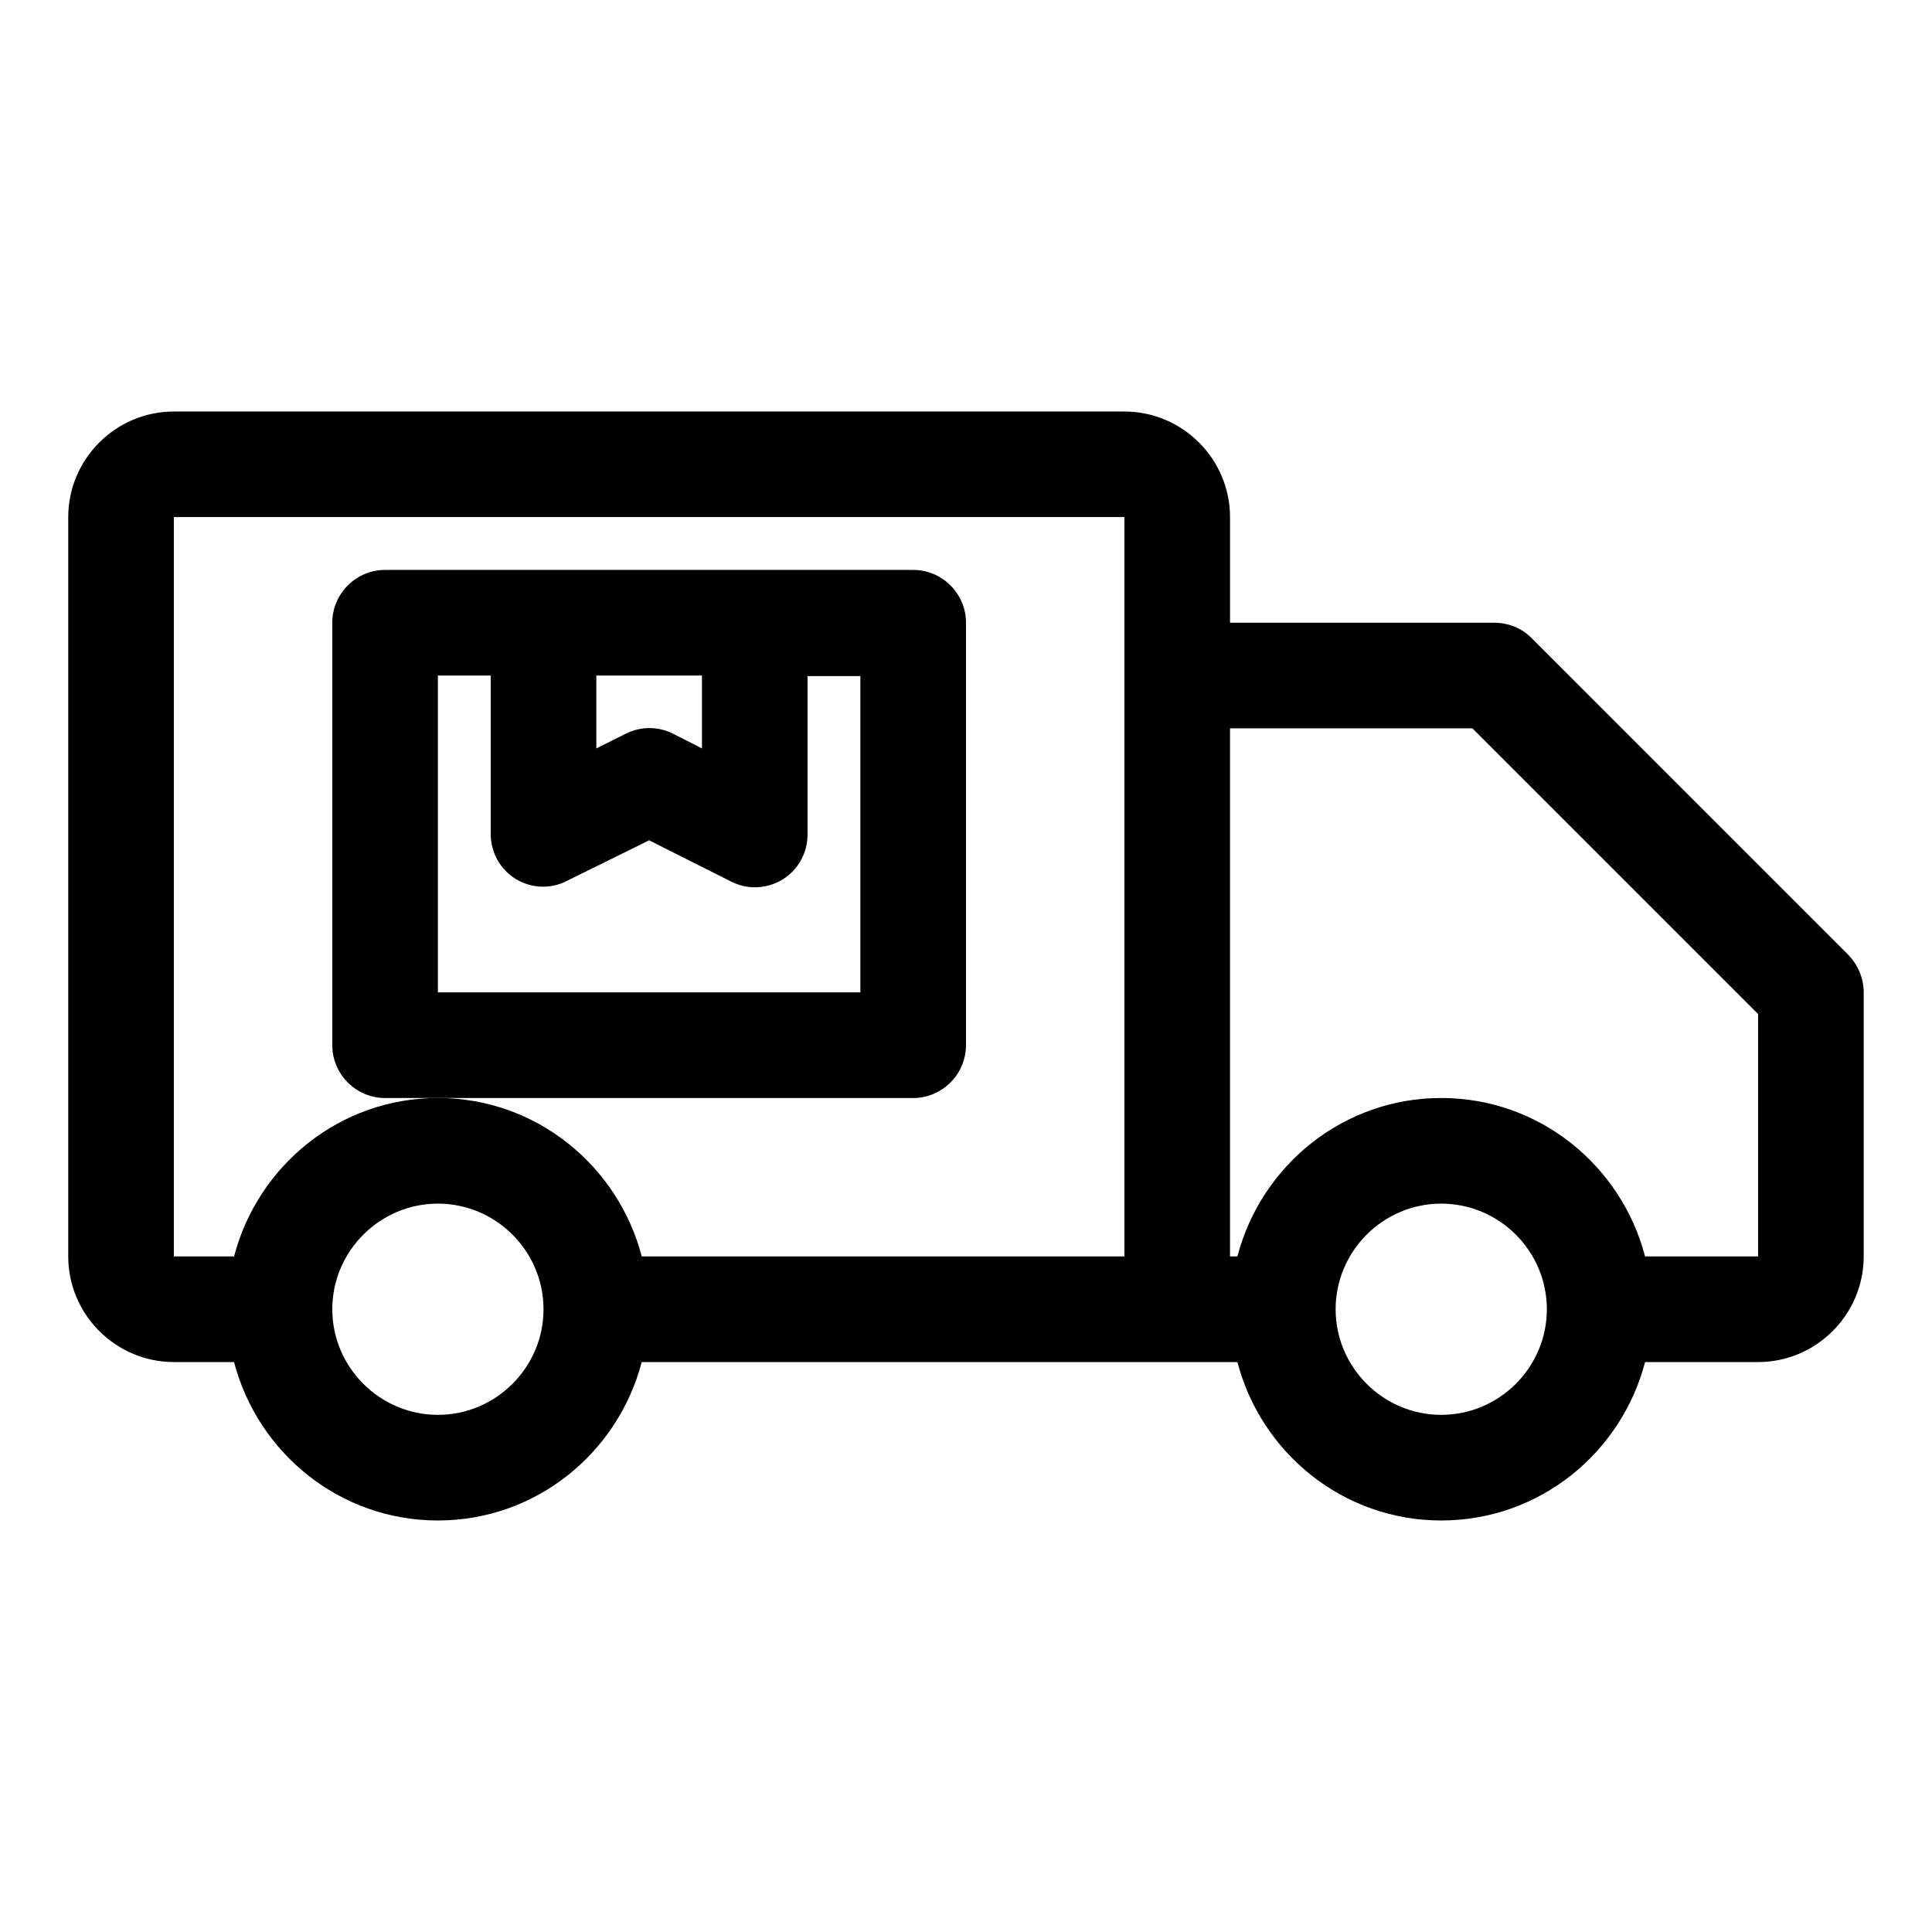
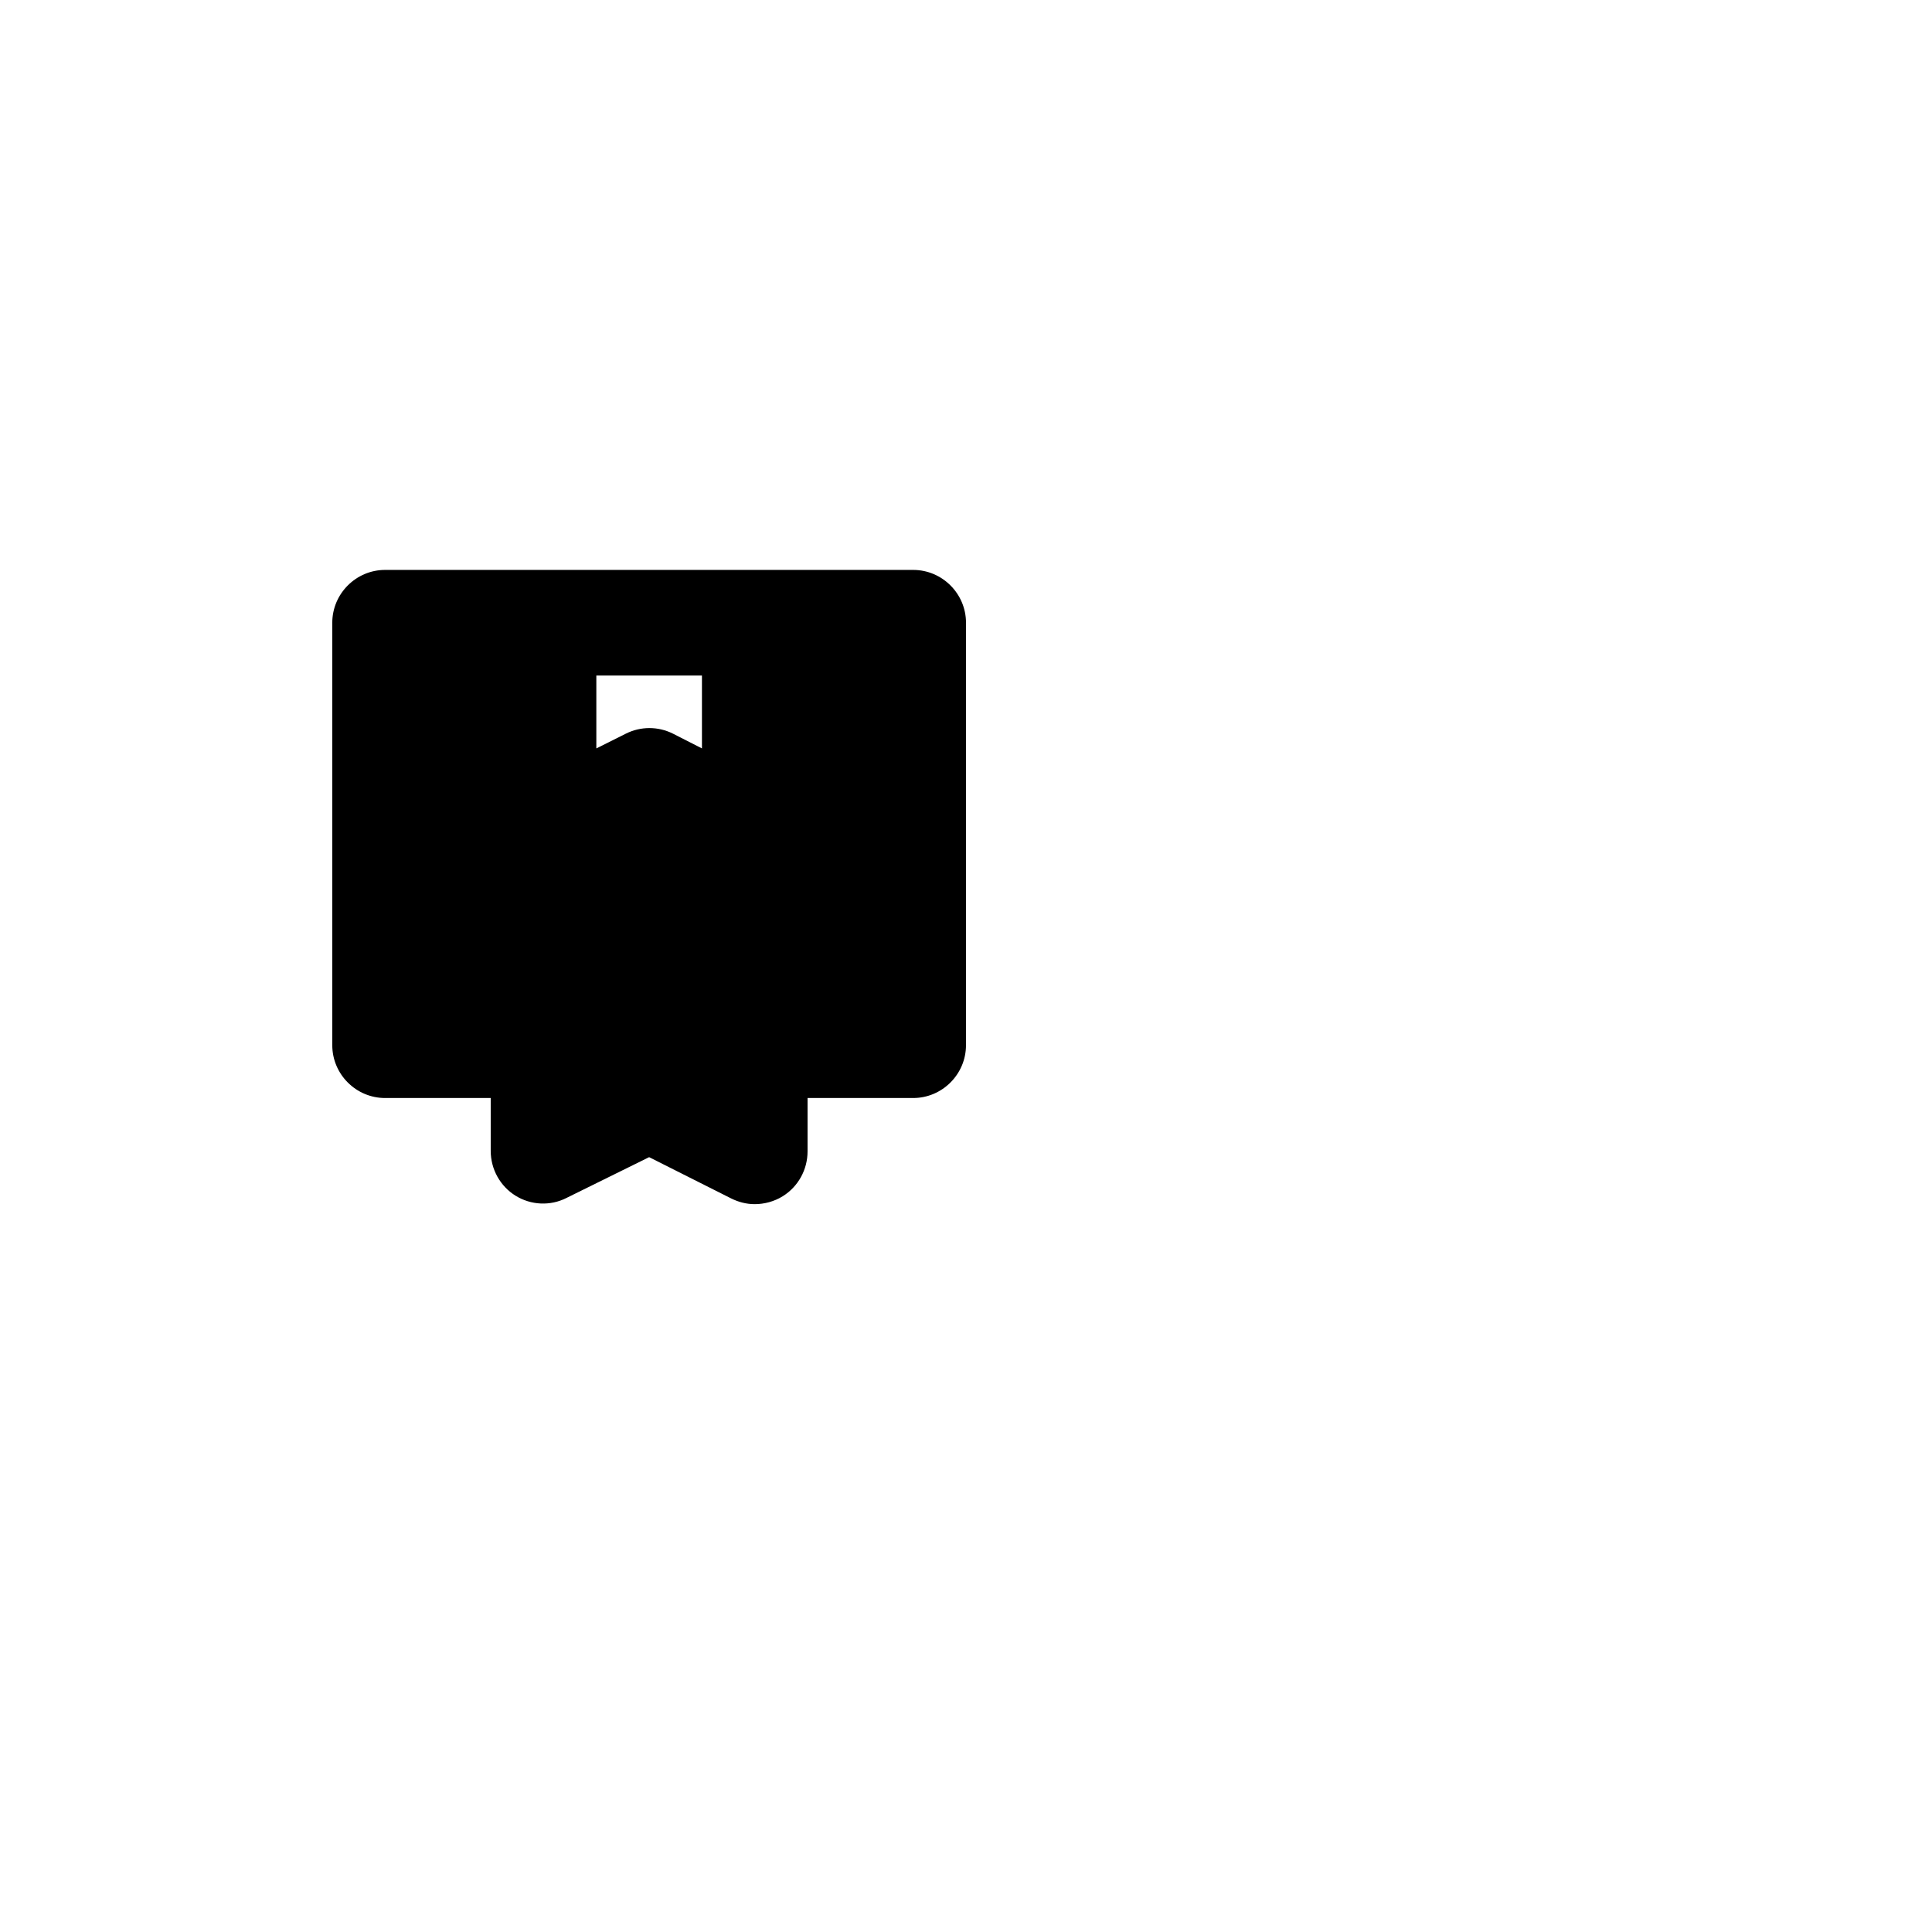
<svg xmlns="http://www.w3.org/2000/svg" fill="#000000" width="800px" height="800px" version="1.1" viewBox="144 144 512 512">
  <g>
-     <path d="m400 420.99v-111.96c0-7.695-6.297-13.996-13.996-13.996h-139.95c-7.695 0-13.996 6.297-13.996 13.996v111.96c0 7.695 6.297 13.996 13.996 13.996h139.95c7.691-0.004 13.992-6.301 13.992-13.996zm-97.965-97.965h27.988v19.312l-7.695-3.918c-3.918-1.961-8.535-1.961-12.457 0l-7.836 3.918zm69.973 83.969h-111.96v-83.969h13.996v41.984c0 4.898 2.519 9.375 6.578 11.895s9.238 2.801 13.574 0.559l21.832-10.773 21.691 10.914c1.961 0.98 4.059 1.539 6.297 1.539 2.519 0 5.18-0.699 7.418-2.098 4.059-2.519 6.578-6.996 6.578-11.895v-41.984h13.996z" />
-     <path d="m549.88 313.09c-2.66-2.66-6.156-4.059-9.938-4.059h-69.973v-27.988c0-15.395-12.594-27.988-27.988-27.988h-251.91c-15.395 0-27.988 12.594-27.988 27.988v195.93c0 15.395 12.594 27.988 27.988 27.988h15.953c6.297 24.07 27.988 41.984 54.02 41.984s47.723-17.914 54.02-41.984h157.86c6.297 24.07 27.988 41.984 54.02 41.984s47.723-17.914 54.02-41.984h29.949c15.395 0 27.988-12.594 27.988-27.988v-69.973c0-3.777-1.539-7.277-4.059-9.938zm-289.83 205.86c-15.395 0-27.988-12.594-27.988-27.988 0-15.395 12.594-27.988 27.988-27.988s27.988 12.594 27.988 27.988c0 15.395-12.594 27.988-27.988 27.988zm181.93-195.93v153.94h-127.91c-6.297-24.07-27.988-41.984-54.02-41.984s-47.723 17.914-54.02 41.984h-15.957v-195.93h251.91zm83.965 195.93c-15.395 0-27.988-12.594-27.988-27.988 0-15.395 12.594-27.988 27.988-27.988s27.988 12.594 27.988 27.988c0.004 15.395-12.594 27.988-27.988 27.988zm83.969-41.984h-29.949c-6.297-24.07-27.988-41.984-54.02-41.984s-47.723 17.914-54.02 41.984h-1.957v-139.95h64.234l75.711 75.711z" />
+     <path d="m400 420.99v-111.96c0-7.695-6.297-13.996-13.996-13.996h-139.95c-7.695 0-13.996 6.297-13.996 13.996v111.96c0 7.695 6.297 13.996 13.996 13.996h139.95c7.691-0.004 13.992-6.301 13.992-13.996zm-97.965-97.965h27.988v19.312l-7.695-3.918c-3.918-1.961-8.535-1.961-12.457 0l-7.836 3.918zm69.973 83.969h-111.96h13.996v41.984c0 4.898 2.519 9.375 6.578 11.895s9.238 2.801 13.574 0.559l21.832-10.773 21.691 10.914c1.961 0.98 4.059 1.539 6.297 1.539 2.519 0 5.18-0.699 7.418-2.098 4.059-2.519 6.578-6.996 6.578-11.895v-41.984h13.996z" />
  </g>
</svg>